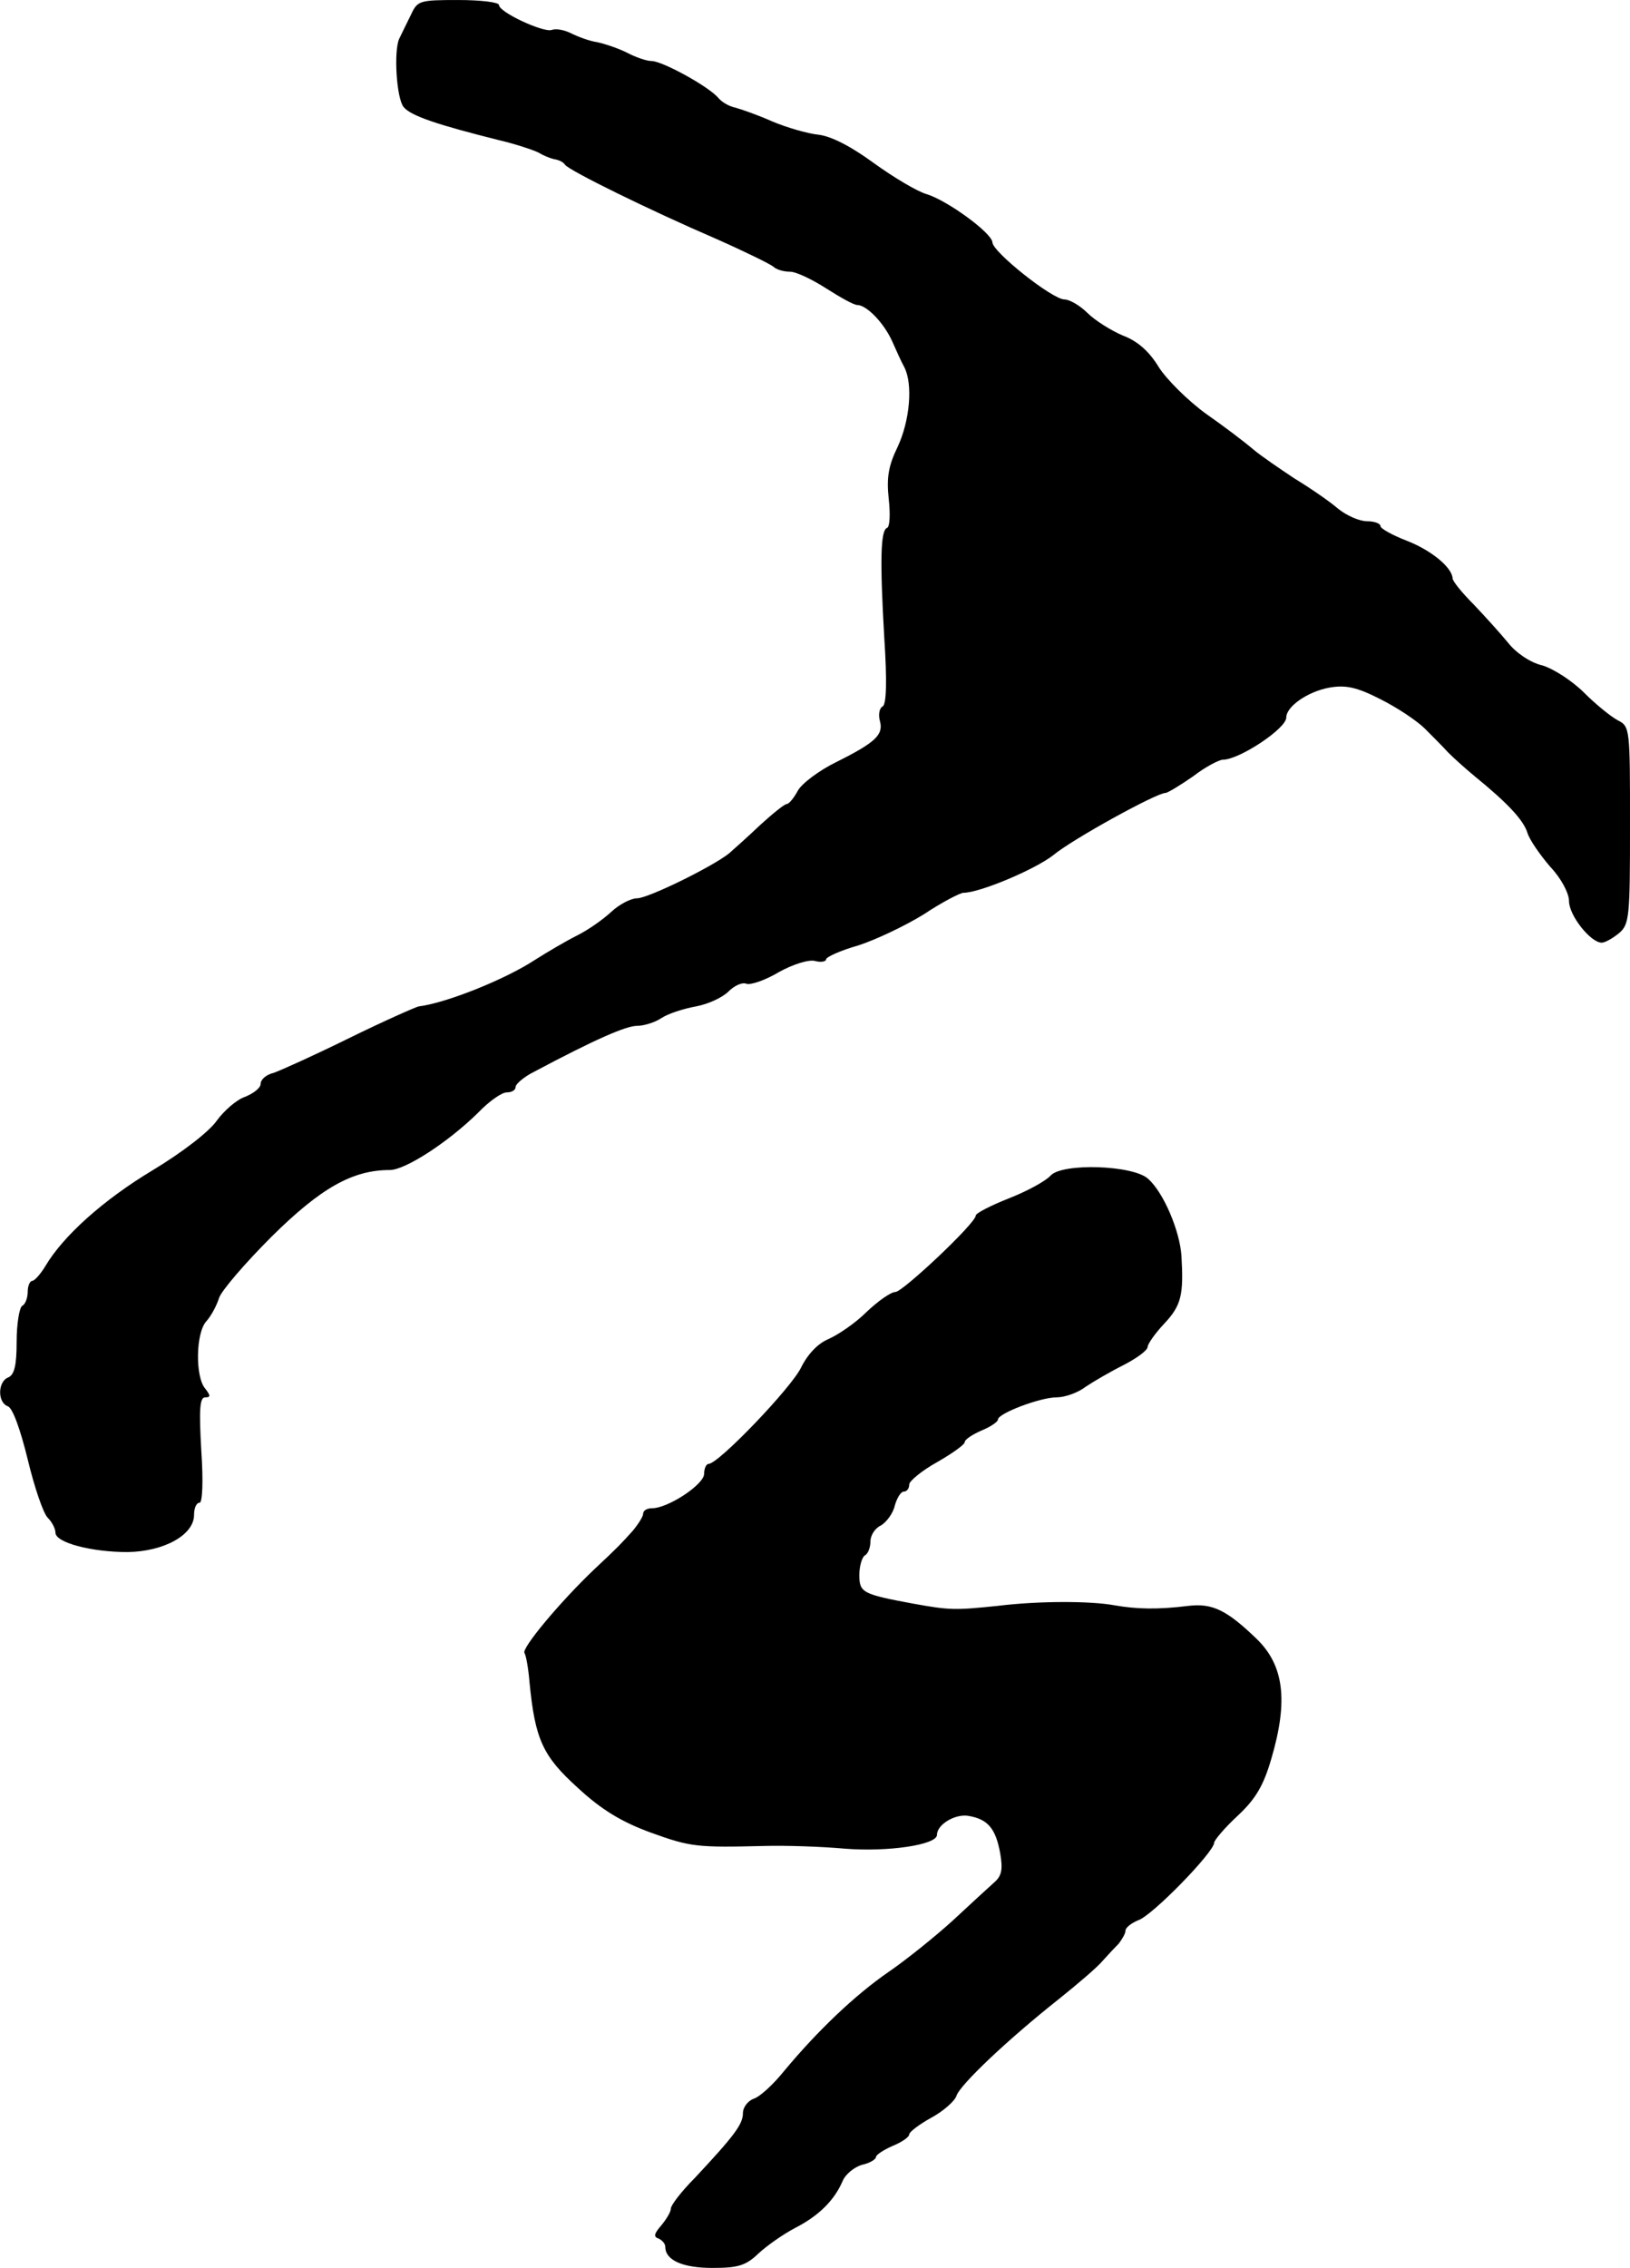
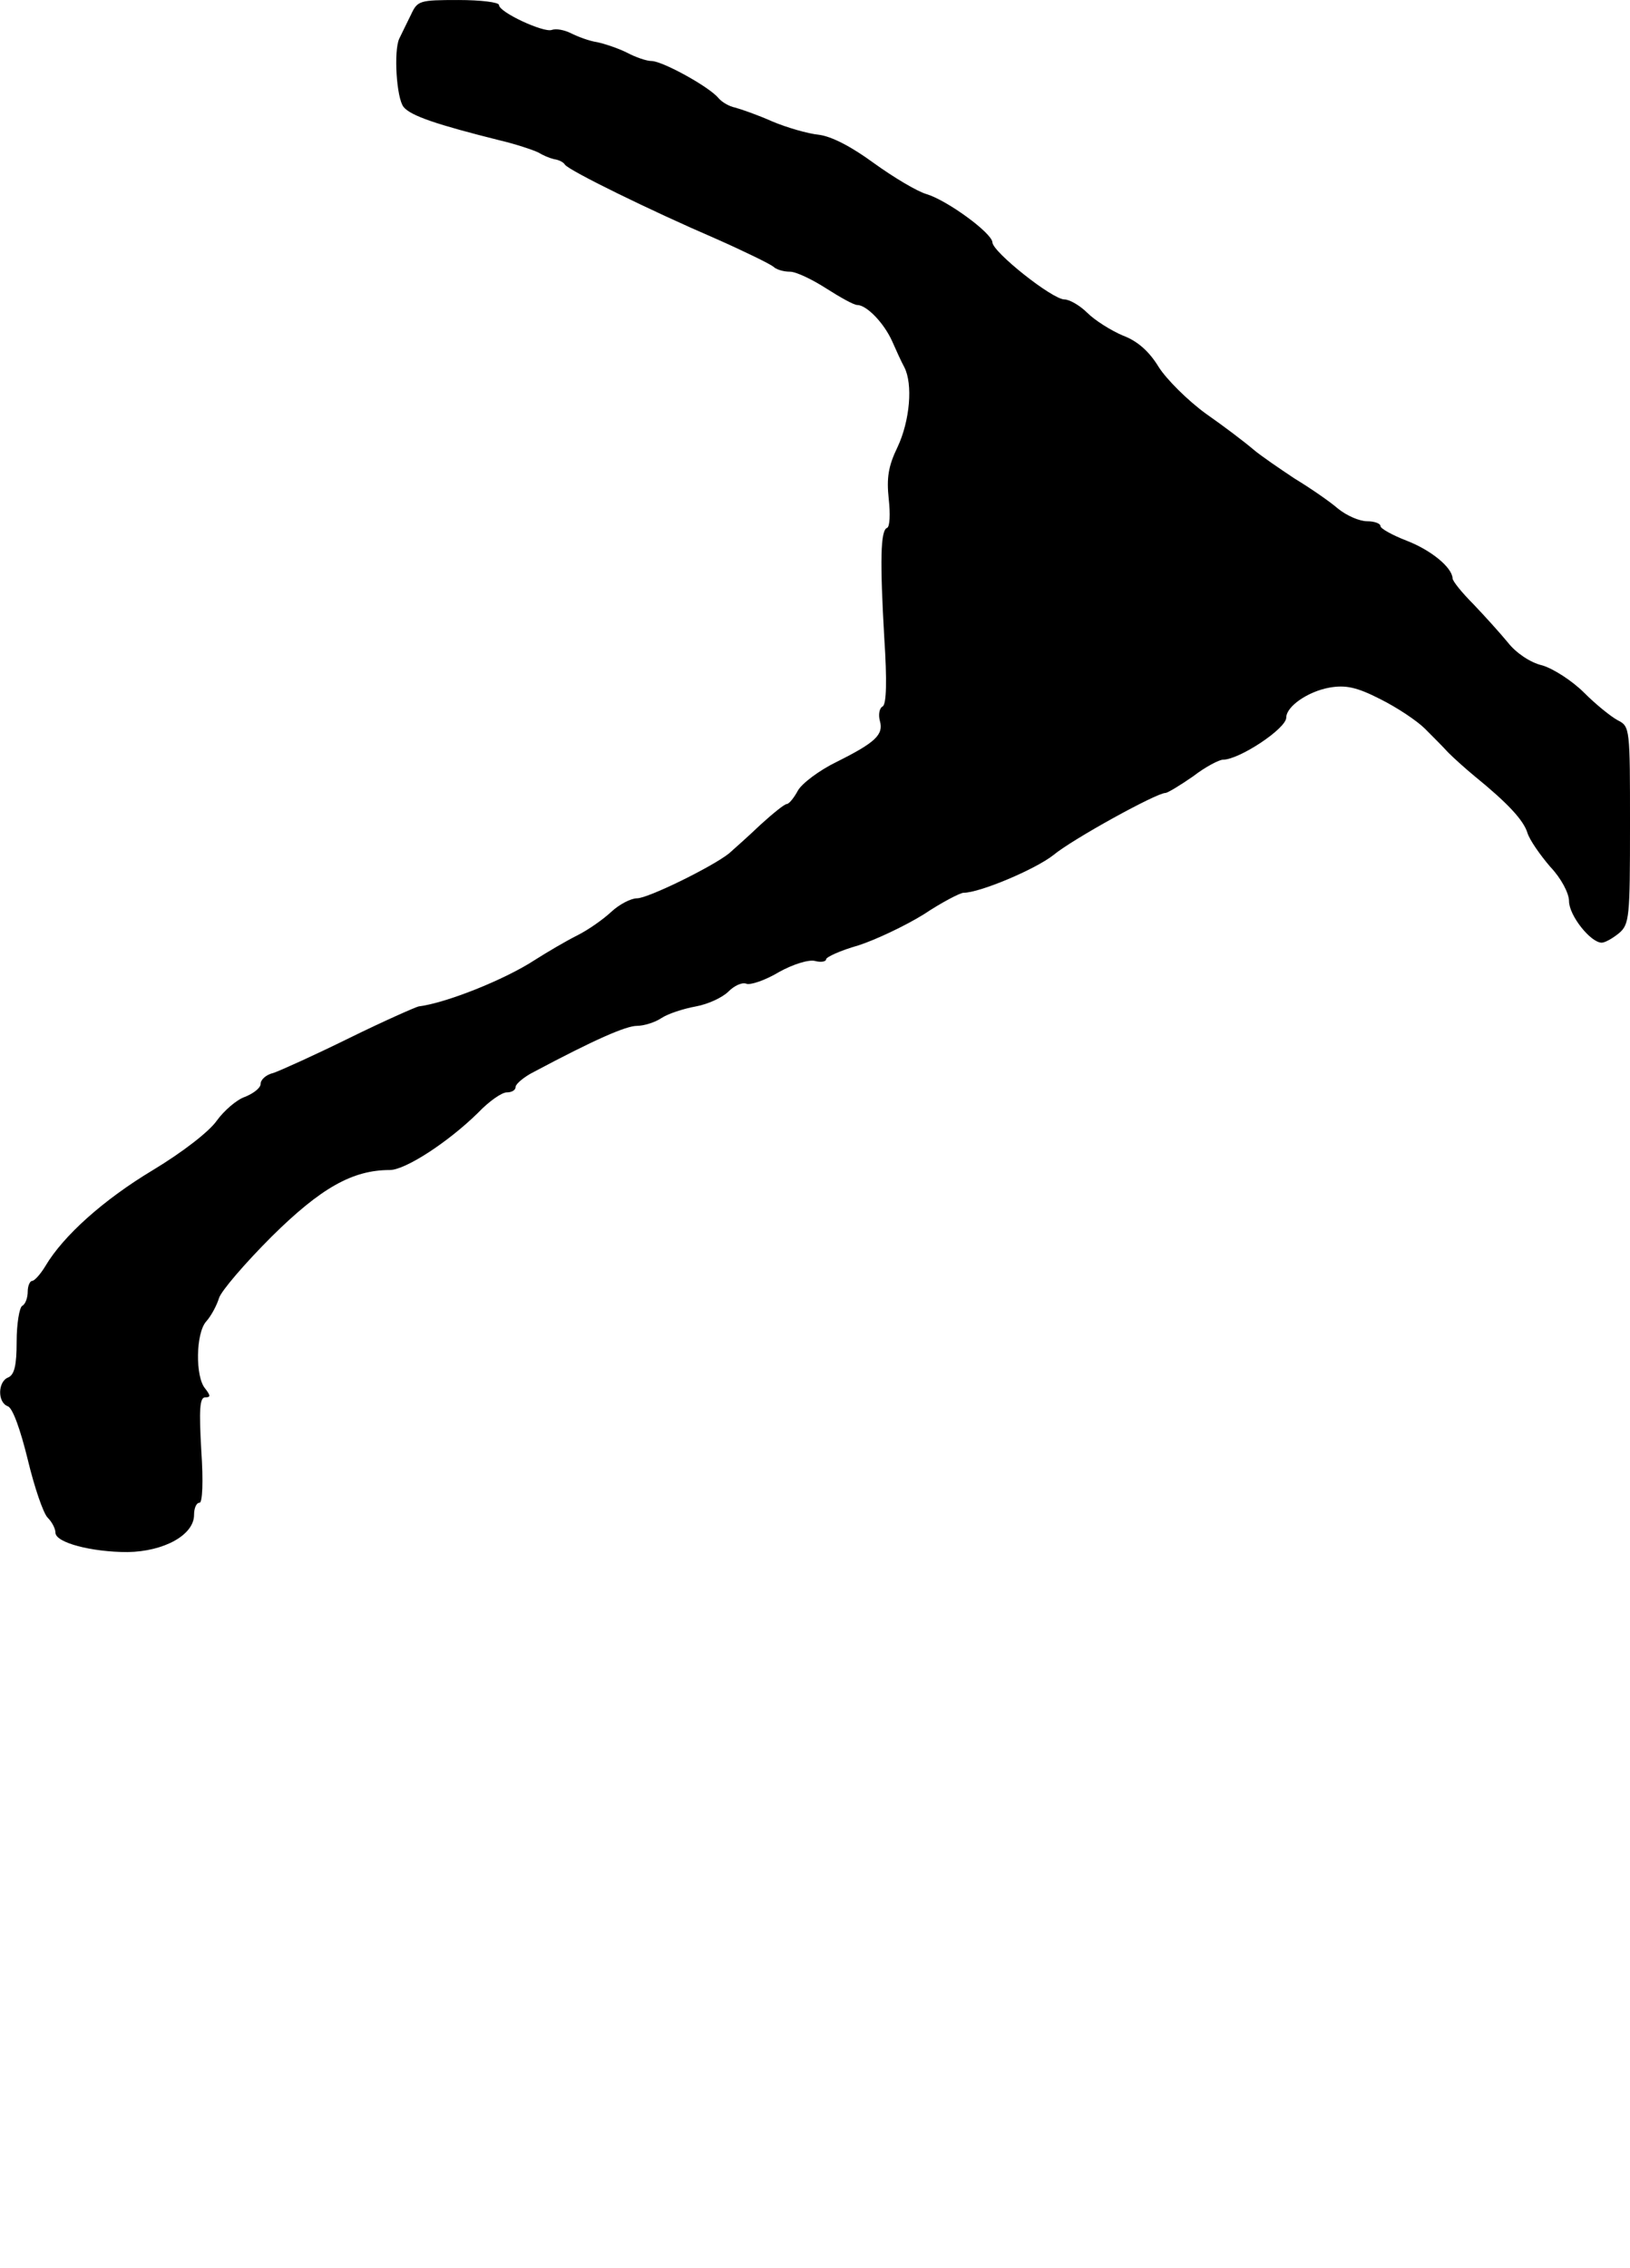
<svg xmlns="http://www.w3.org/2000/svg" version="1.0" width="294pt" height="409pt" viewBox="0 0 294 409" preserveAspectRatio="xMidYMid meet">
  <g transform="translate(0,409) scale(0.1,-0.1)" fill="#000000" stroke="none">
    <path d="M741 4063 c-8 -16 -17 -35 -21 -43 -10 -22 -5 -107 8 -123 13 -16 61 -32 173 -60 30 -7 62 -18 70 -22 8 -5 20 -10 28 -12 8 -1 17 -5 20 -10 8 -11 155 -83 271 -133 52 -23 99 -46 105 -51 5 -5 18 -9 30 -9 11 0 40 -14 65 -30 25 -16 50 -30 56 -30 17 0 48 -32 63 -65 7 -16 17 -38 22 -47 16 -31 10 -97 -12 -144 -17 -35 -20 -56 -16 -94 3 -27 2 -50 -3 -52 -12 -4 -13 -60 -5 -199 5 -76 4 -119 -3 -123 -6 -3 -8 -15 -5 -26 7 -25 -8 -39 -78 -74 -31 -15 -63 -39 -70 -52 -7 -13 -16 -24 -20 -24 -4 0 -25 -17 -47 -37 -22 -21 -48 -44 -57 -52 -30 -24 -146 -81 -166 -81 -11 0 -32 -11 -46 -24 -15 -14 -42 -33 -62 -43 -20 -10 -54 -30 -76 -44 -55 -36 -161 -78 -210 -84 -5 -1 -62 -26 -125 -57 -63 -31 -125 -59 -137 -63 -13 -3 -23 -12 -23 -20 0 -7 -13 -17 -28 -23 -15 -5 -38 -25 -51 -43 -14 -20 -62 -57 -115 -89 -90 -54 -162 -119 -194 -173 -9 -15 -20 -27 -24 -27 -4 0 -8 -9 -8 -19 0 -11 -4 -23 -10 -26 -5 -3 -10 -32 -10 -65 0 -42 -4 -59 -15 -64 -19 -7 -20 -45 -1 -52 9 -3 23 -43 36 -96 12 -50 28 -97 36 -105 8 -8 14 -20 14 -27 0 -18 65 -35 130 -35 66 1 120 31 120 67 0 12 4 22 10 22 5 0 7 37 3 95 -4 72 -3 95 7 95 10 0 10 3 0 16 -18 21 -17 100 2 121 9 10 19 29 23 42 4 13 47 63 95 111 89 88 146 120 213 120 28 0 105 50 159 103 20 21 43 37 52 37 9 0 16 4 16 10 0 5 15 18 33 27 109 58 166 83 186 83 12 0 32 6 44 14 12 8 40 17 62 21 22 4 48 16 59 27 10 10 24 17 32 14 7 -3 34 6 59 21 25 14 54 23 65 20 11 -3 20 -1 20 3 0 4 26 16 58 25 31 10 84 35 118 56 33 22 66 39 72 39 29 0 129 42 162 68 35 29 186 112 202 112 4 0 27 14 50 30 22 17 47 30 54 30 29 0 114 56 114 76 0 20 39 47 78 54 29 5 49 1 92 -21 30 -15 66 -39 80 -53 14 -14 33 -33 42 -43 10 -10 31 -29 48 -43 59 -48 88 -79 95 -102 4 -13 23 -40 41 -61 20 -21 34 -48 34 -62 0 -26 39 -75 59 -75 6 0 20 8 31 17 19 16 20 29 20 195 0 174 0 178 -22 189 -13 7 -40 29 -61 50 -21 21 -55 43 -75 49 -22 5 -48 23 -62 41 -14 17 -42 48 -62 69 -21 21 -38 42 -38 47 -1 20 -39 51 -83 68 -26 10 -47 22 -47 26 0 5 -11 9 -24 9 -14 0 -37 10 -53 23 -15 13 -50 37 -78 54 -27 18 -61 41 -75 53 -14 12 -52 41 -85 64 -33 24 -71 62 -85 84 -17 28 -38 47 -65 57 -21 9 -50 27 -64 41 -13 13 -32 24 -41 24 -22 0 -130 86 -130 103 -1 17 -82 76 -119 87 -17 5 -59 30 -95 56 -41 30 -76 48 -99 51 -20 2 -58 13 -84 24 -27 12 -56 22 -67 25 -10 2 -23 9 -30 17 -16 20 -101 67 -121 67 -9 0 -29 7 -44 15 -16 8 -40 16 -54 19 -14 2 -35 10 -47 16 -12 6 -27 9 -35 6 -15 -5 -95 32 -95 45 0 5 -33 9 -73 9 -71 0 -74 -1 -86 -27z" />
-     <path d="M1895 1970 c-9 -10 -42 -28 -75 -41 -33 -13 -60 -27 -60 -31 0 -14 -132 -138 -145 -138 -8 0 -31 -16 -52 -36 -20 -20 -51 -41 -69 -49 -19 -8 -37 -27 -49 -51 -17 -36 -149 -174 -167 -174 -4 0 -8 -8 -8 -18 0 -19 -65 -62 -94 -62 -9 0 -16 -4 -16 -10 0 -5 -9 -19 -19 -31 -20 -22 -24 -27 -69 -69 -62 -59 -132 -143 -126 -151 3 -5 7 -28 9 -52 10 -104 24 -134 87 -191 43 -40 80 -62 132 -81 72 -26 83 -27 206 -24 36 1 101 -1 145 -5 77 -6 165 7 165 25 0 19 34 39 58 34 34 -6 48 -23 56 -67 5 -29 3 -41 -11 -53 -10 -9 -44 -40 -75 -69 -32 -29 -83 -70 -115 -92 -61 -42 -128 -106 -188 -178 -20 -25 -45 -48 -56 -51 -10 -4 -19 -15 -19 -26 0 -20 -16 -41 -87 -117 -24 -24 -43 -49 -43 -55 0 -6 -8 -19 -17 -30 -13 -15 -15 -21 -5 -24 6 -3 12 -9 12 -15 0 -24 31 -38 85 -38 46 0 60 4 83 26 15 14 45 35 66 46 43 22 71 50 86 85 5 12 21 25 35 29 14 3 25 10 25 14 0 4 14 13 30 20 17 7 30 16 30 21 0 4 18 18 40 30 22 12 42 30 45 39 6 20 94 103 185 175 35 28 70 58 79 69 9 10 22 24 29 31 6 8 12 18 12 23 0 6 11 14 23 19 25 8 137 123 137 140 0 4 19 27 43 49 32 30 46 54 60 102 31 105 23 169 -27 217 -53 51 -79 64 -122 59 -56 -7 -94 -6 -134 1 -43 8 -137 8 -210 -1 -77 -8 -87 -8 -153 4 -92 17 -97 20 -97 52 0 16 5 32 10 35 6 3 10 15 10 25 0 11 8 24 19 29 10 6 22 22 25 36 4 14 11 25 16 25 6 0 10 6 10 13 0 6 23 25 50 40 28 16 50 32 50 36 0 5 14 14 30 21 17 7 30 16 30 20 0 11 76 40 106 40 14 0 38 8 52 19 15 10 46 28 70 40 23 12 42 26 42 32 0 5 13 24 30 42 31 33 35 52 31 122 -3 45 -32 114 -60 139 -27 25 -155 29 -176 6z" />
  </g>
</svg>